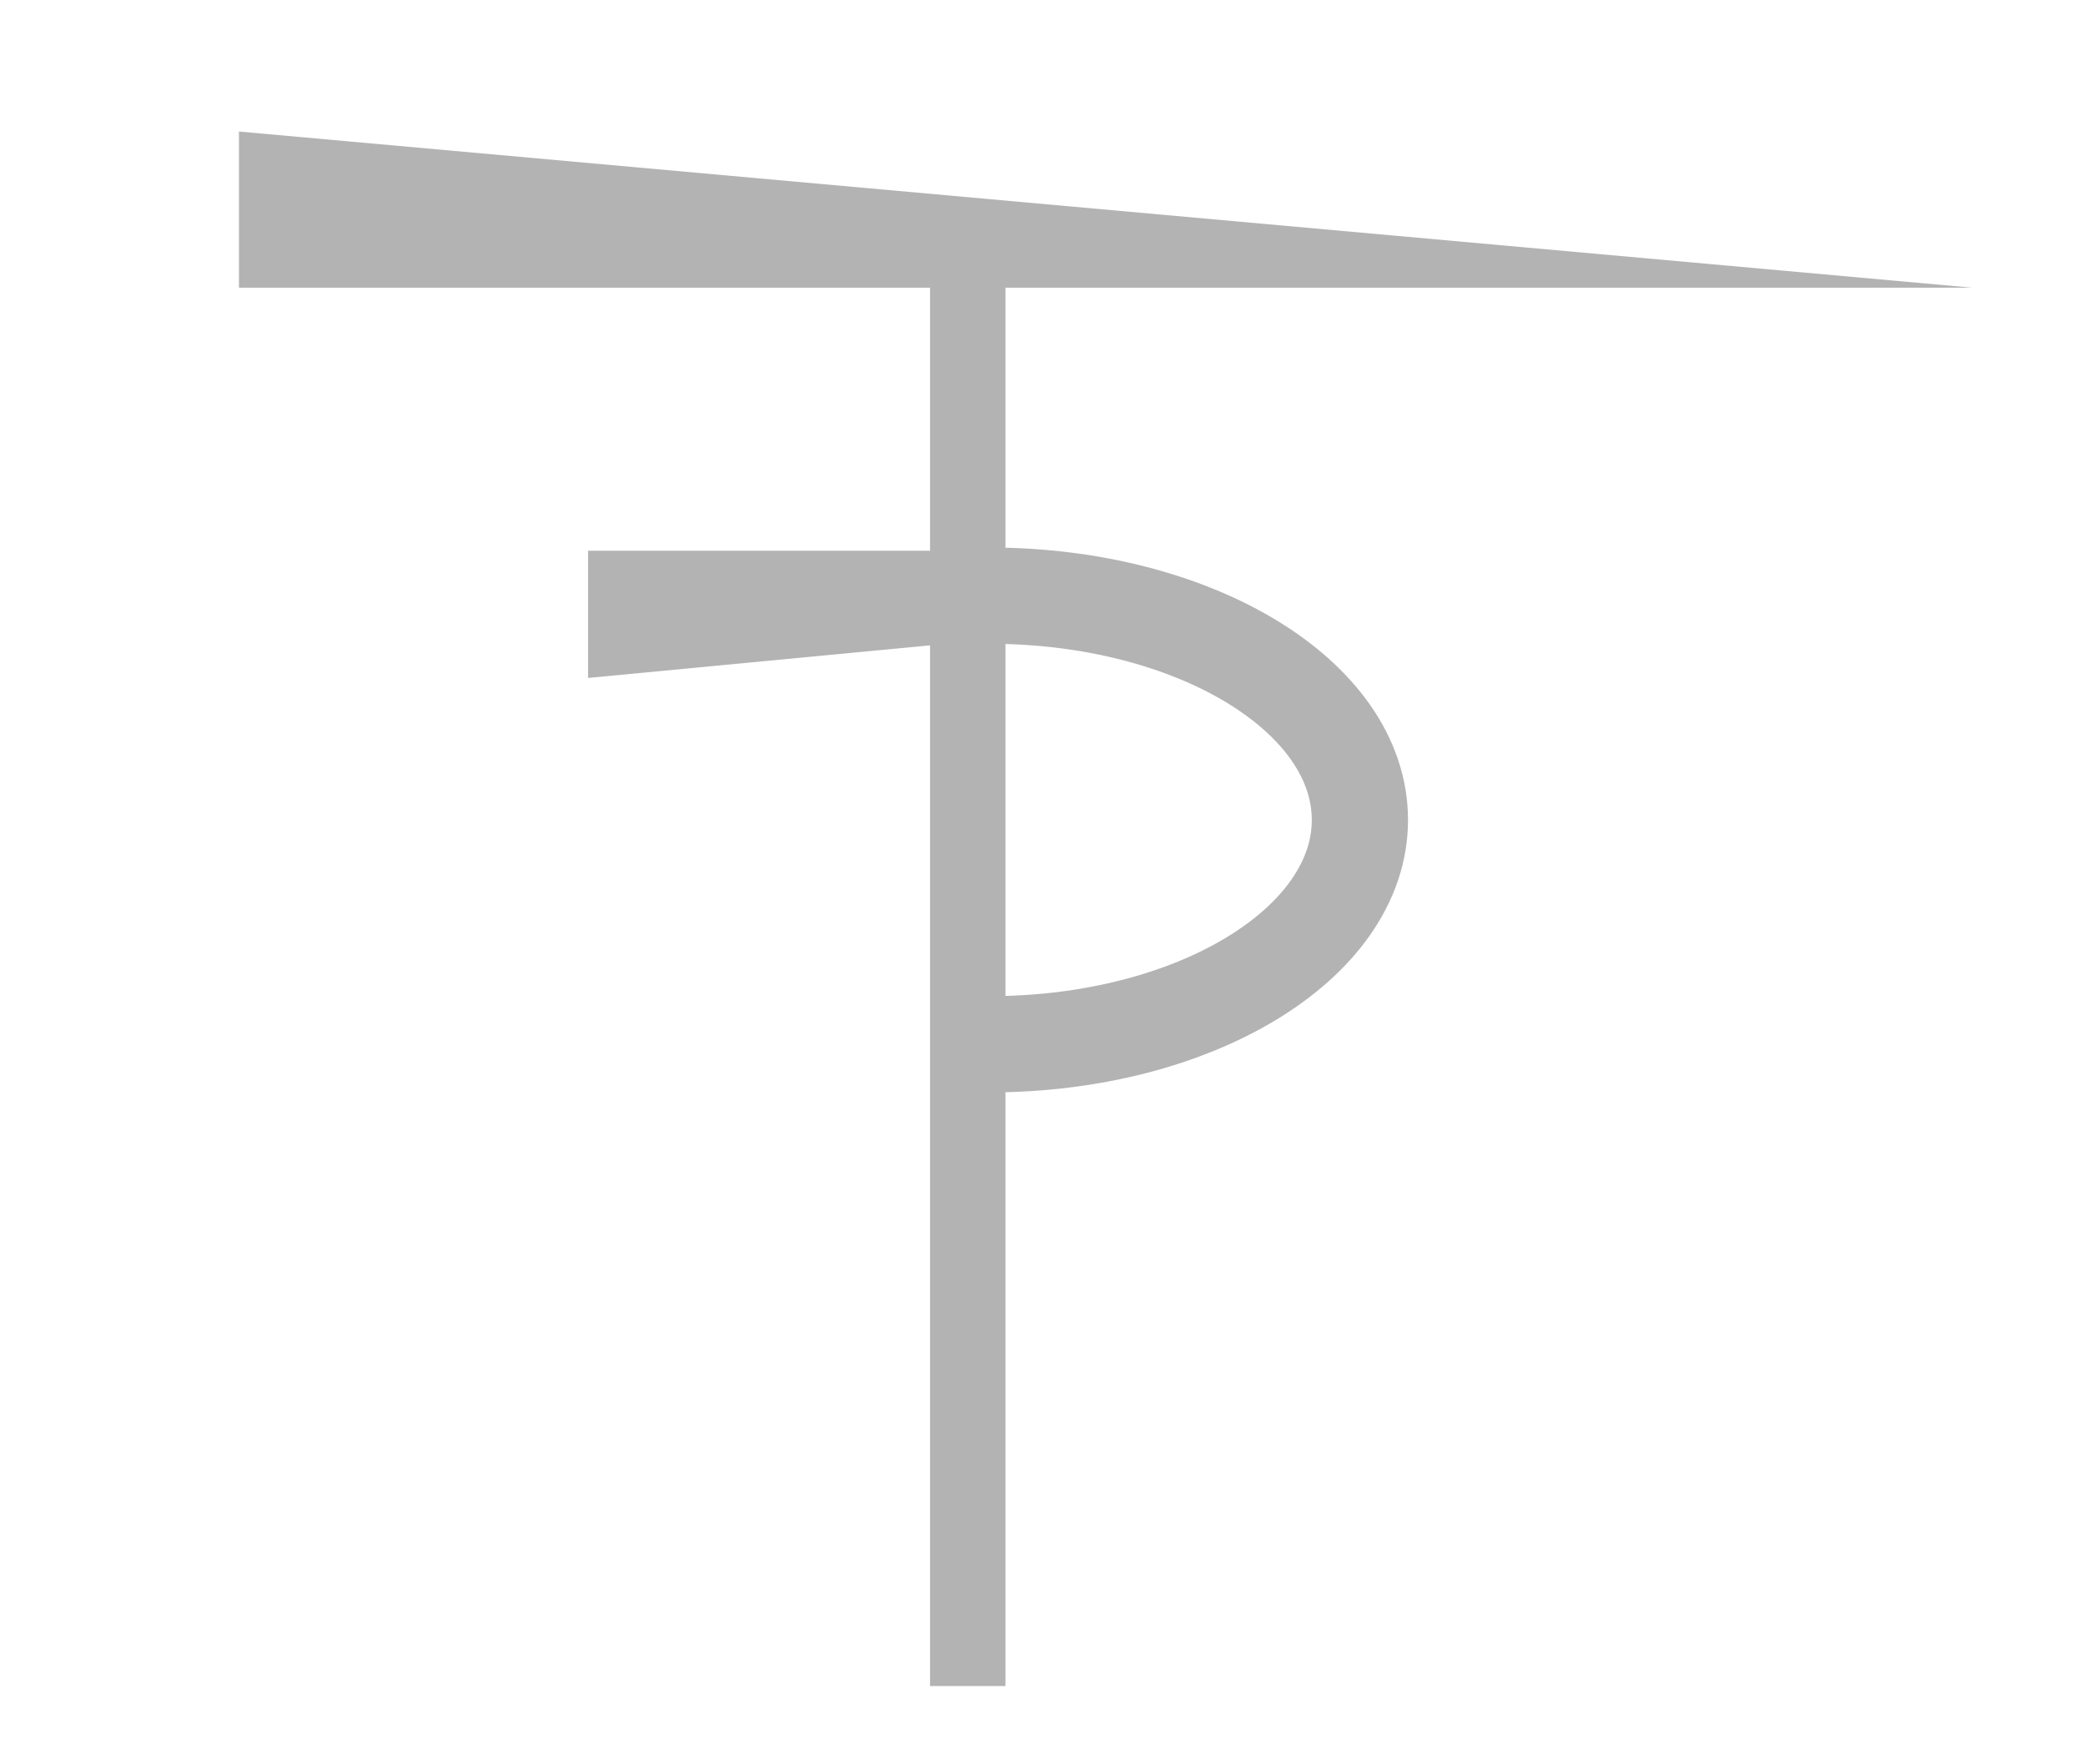
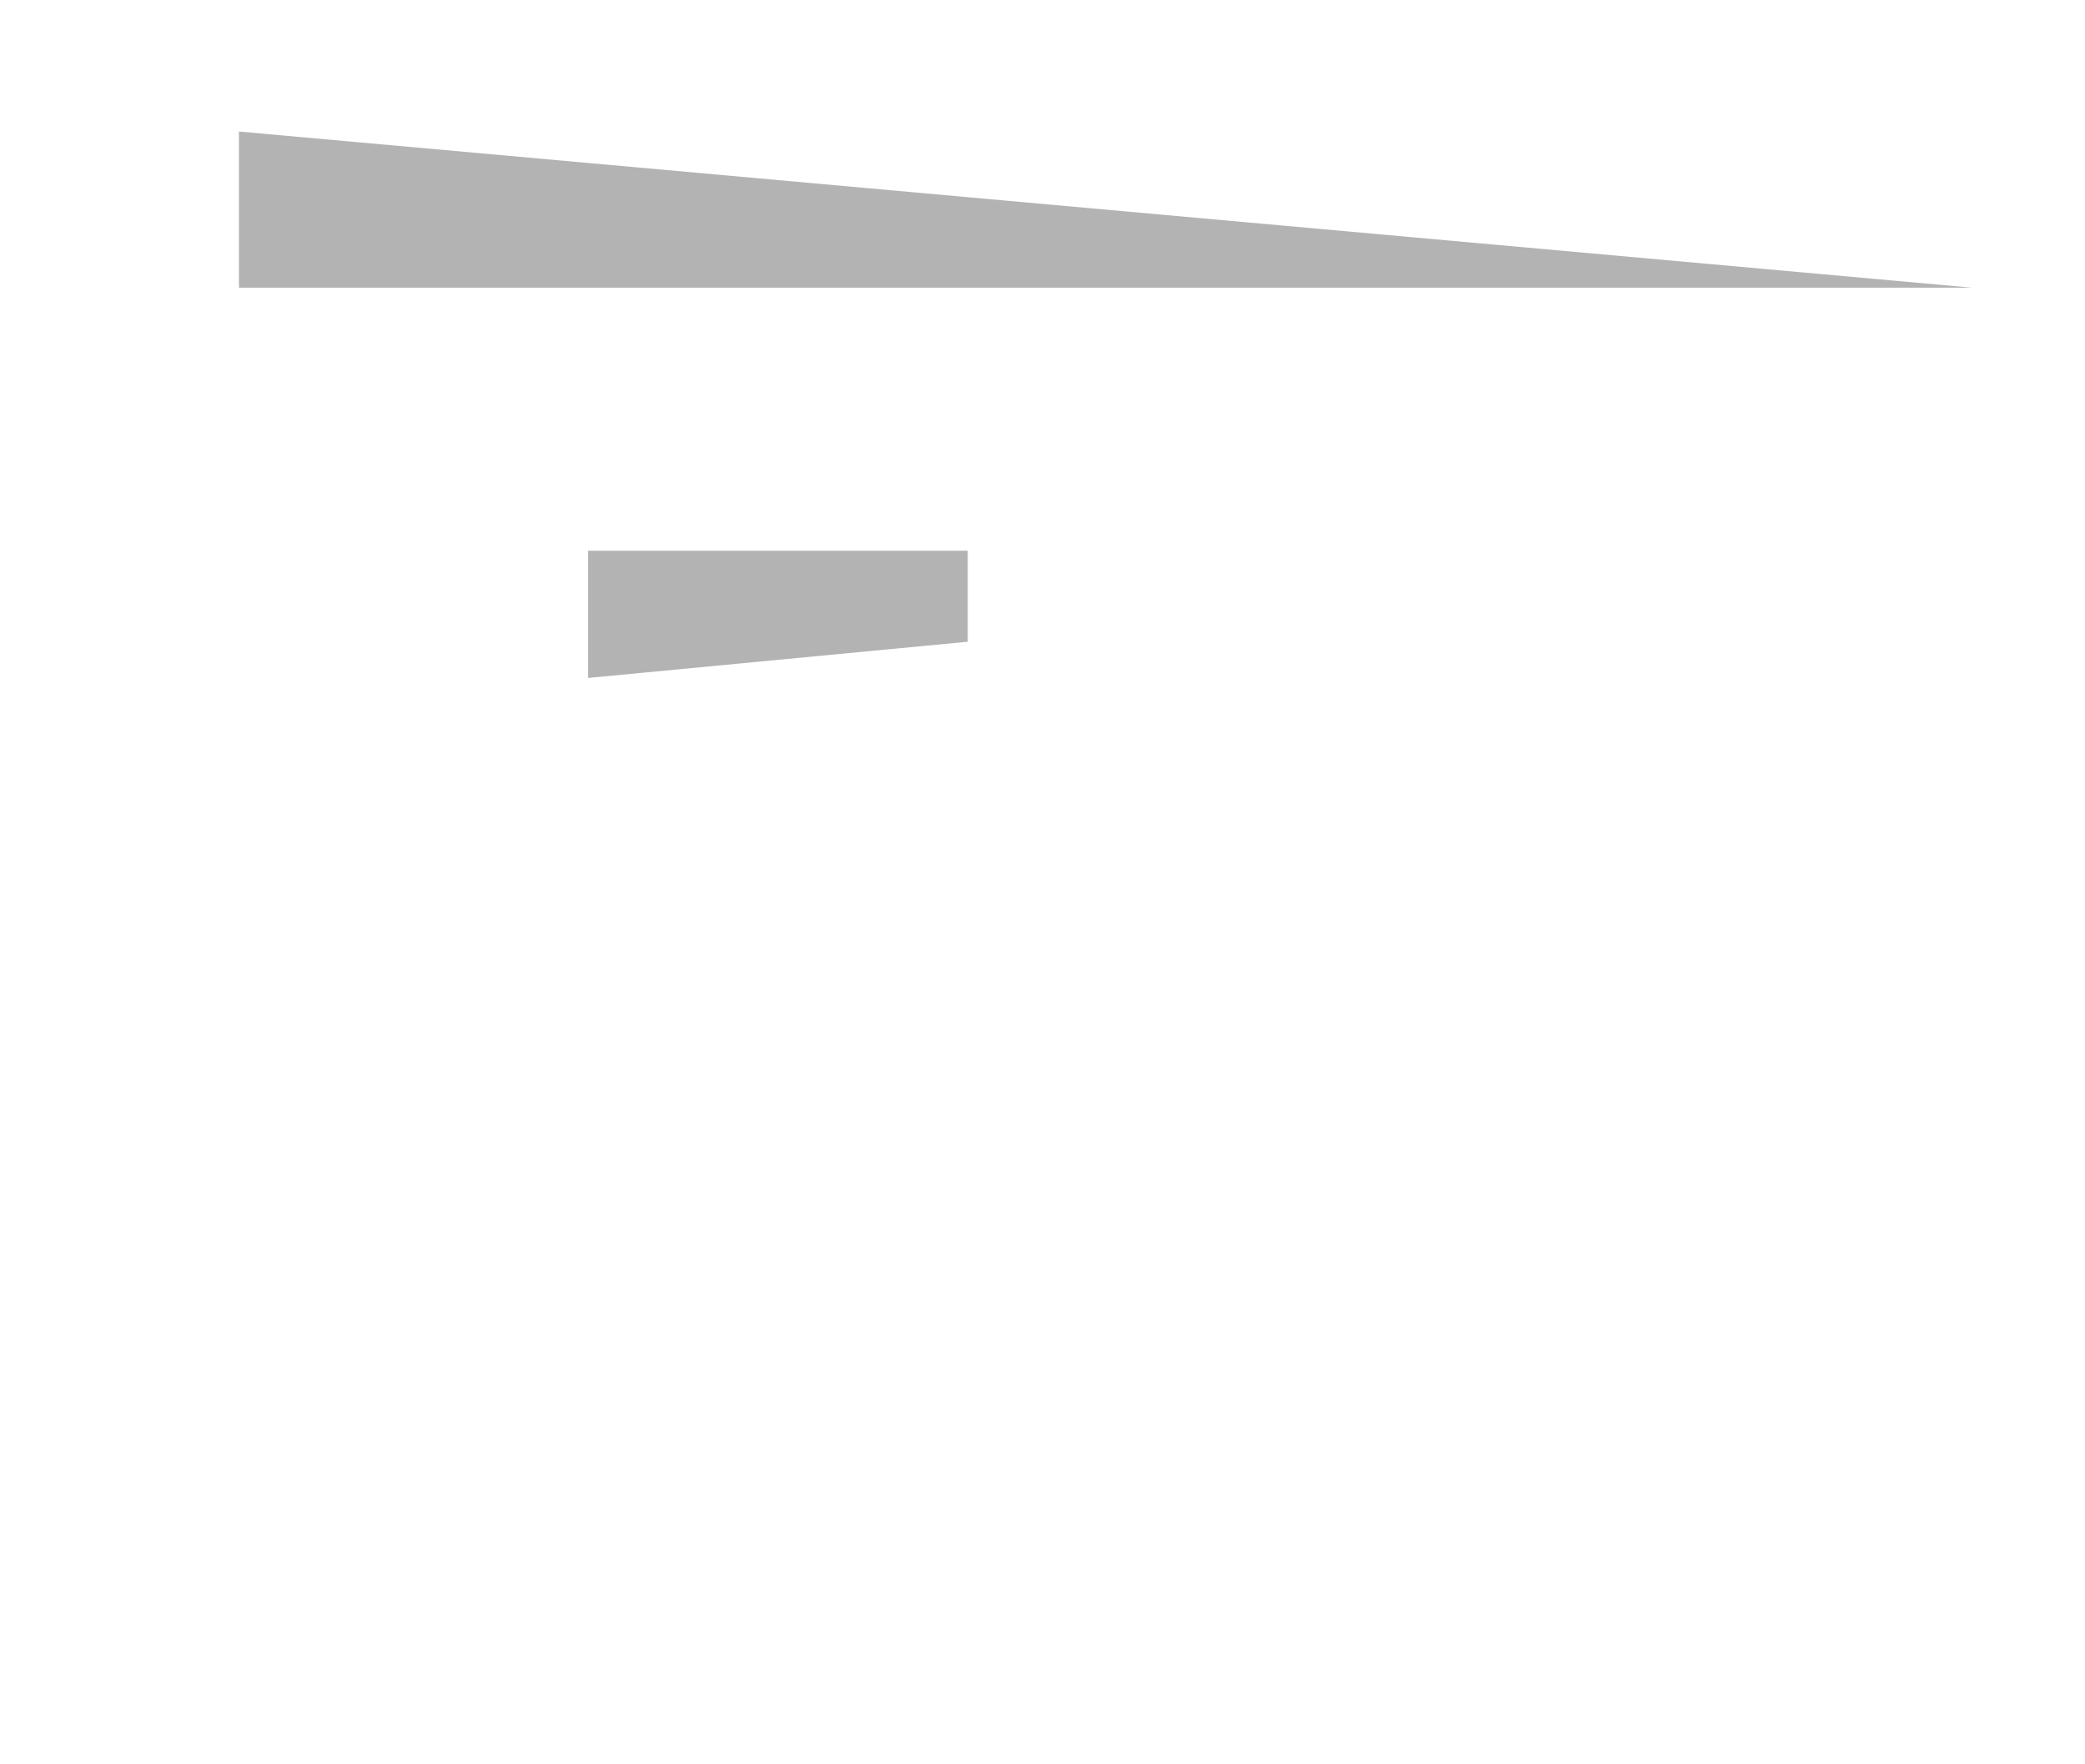
<svg xmlns="http://www.w3.org/2000/svg" xmlns:xlink="http://www.w3.org/1999/xlink" version="1.1" id="Ebene_1" x="0px" y="0px" width="130px" height="110px" viewBox="0 0 130 110" enable-background="new 0 0 130 110" xml:space="preserve">
  <polyline fill="#B3B3B3" points="14.898,8.2 14.898,17.937 122.965,17.937 " />
-   <rect x="58.989" y="17.667" fill="#B3B3B3" stroke="#B3B3B3" stroke-width="2" width="2.702" height="86.452" />
  <g>
    <defs>
-       <rect id="SVGID_1_" x="-12.334" y="-32.584" width="162.099" height="162.099" />
-     </defs>
+       </defs>
    <clipPath id="SVGID_2_">
      <use xlink:href="#SVGID_1_" overflow="visible" />
    </clipPath>
-     <path clip-path="url(#SVGID_2_)" fill="none" stroke="#B3B3B3" stroke-width="6" d="M61.691,65.107   c12.757,0,23.099-6.262,23.099-13.985c0-7.725-10.342-13.985-23.099-13.985" />
  </g>
  <polygon fill="#B3B3B3" points="36.666,34.336 36.666,42.268 60.34,40.01 60.34,34.336 " />
</svg>